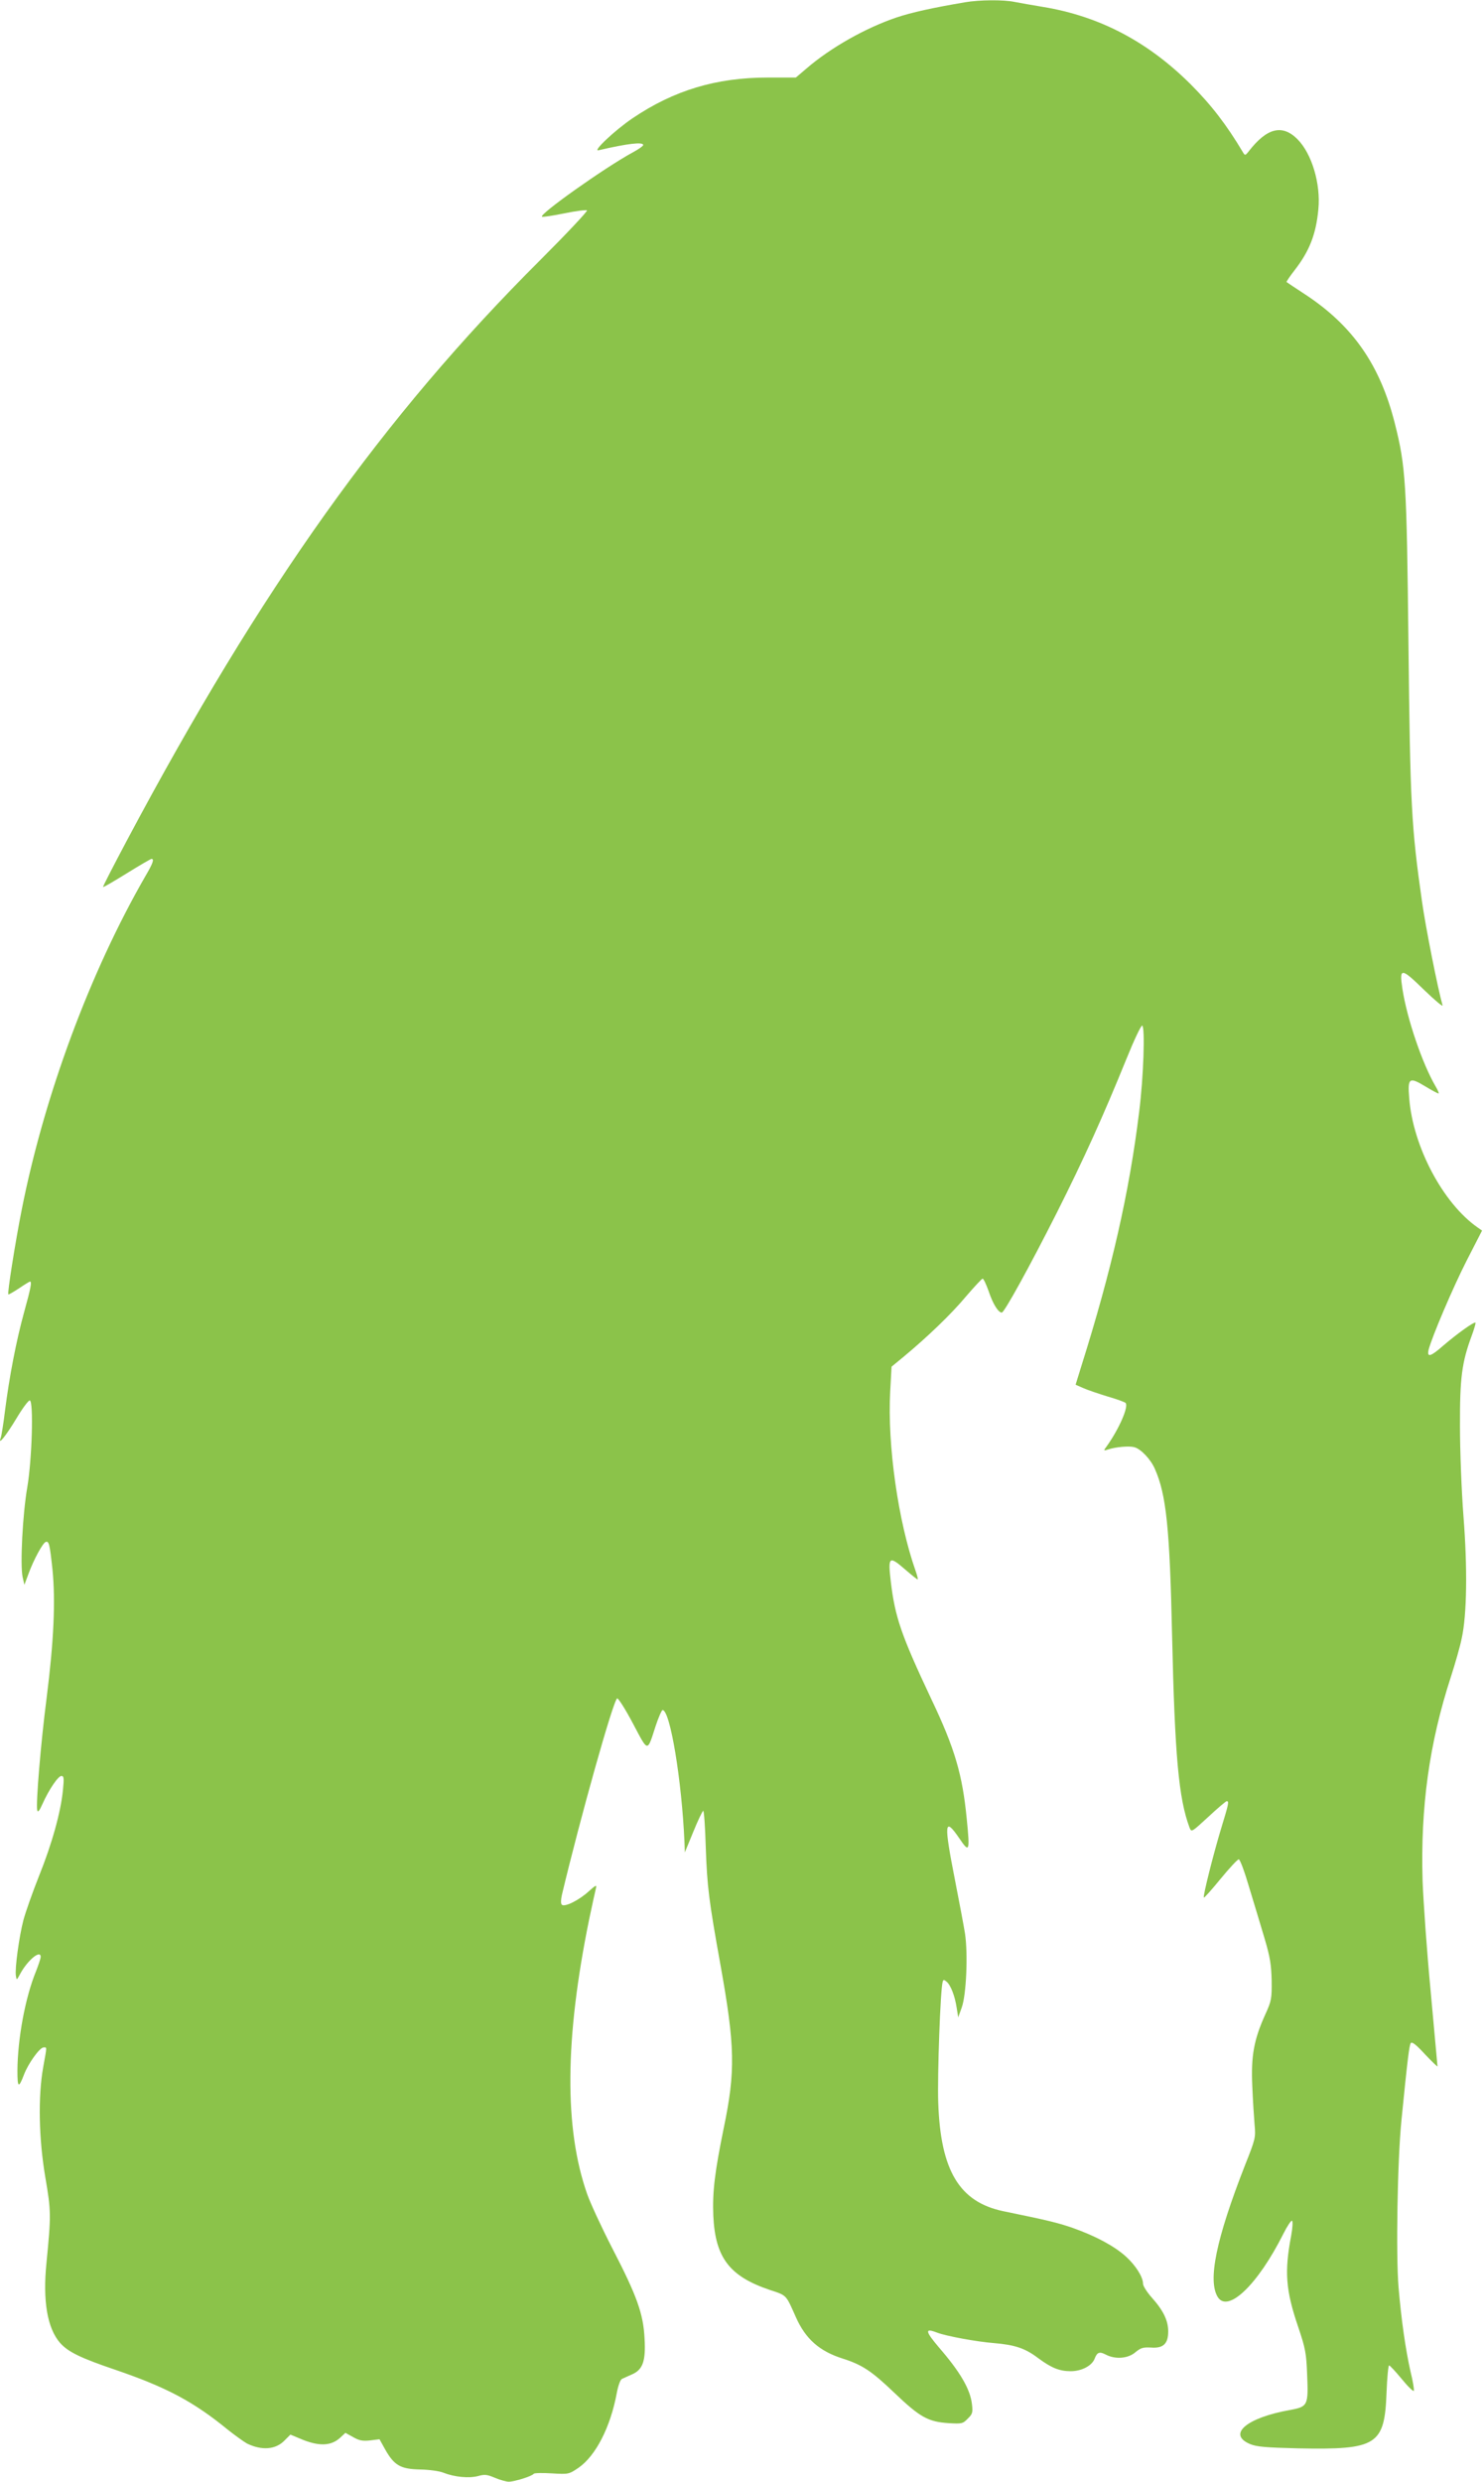
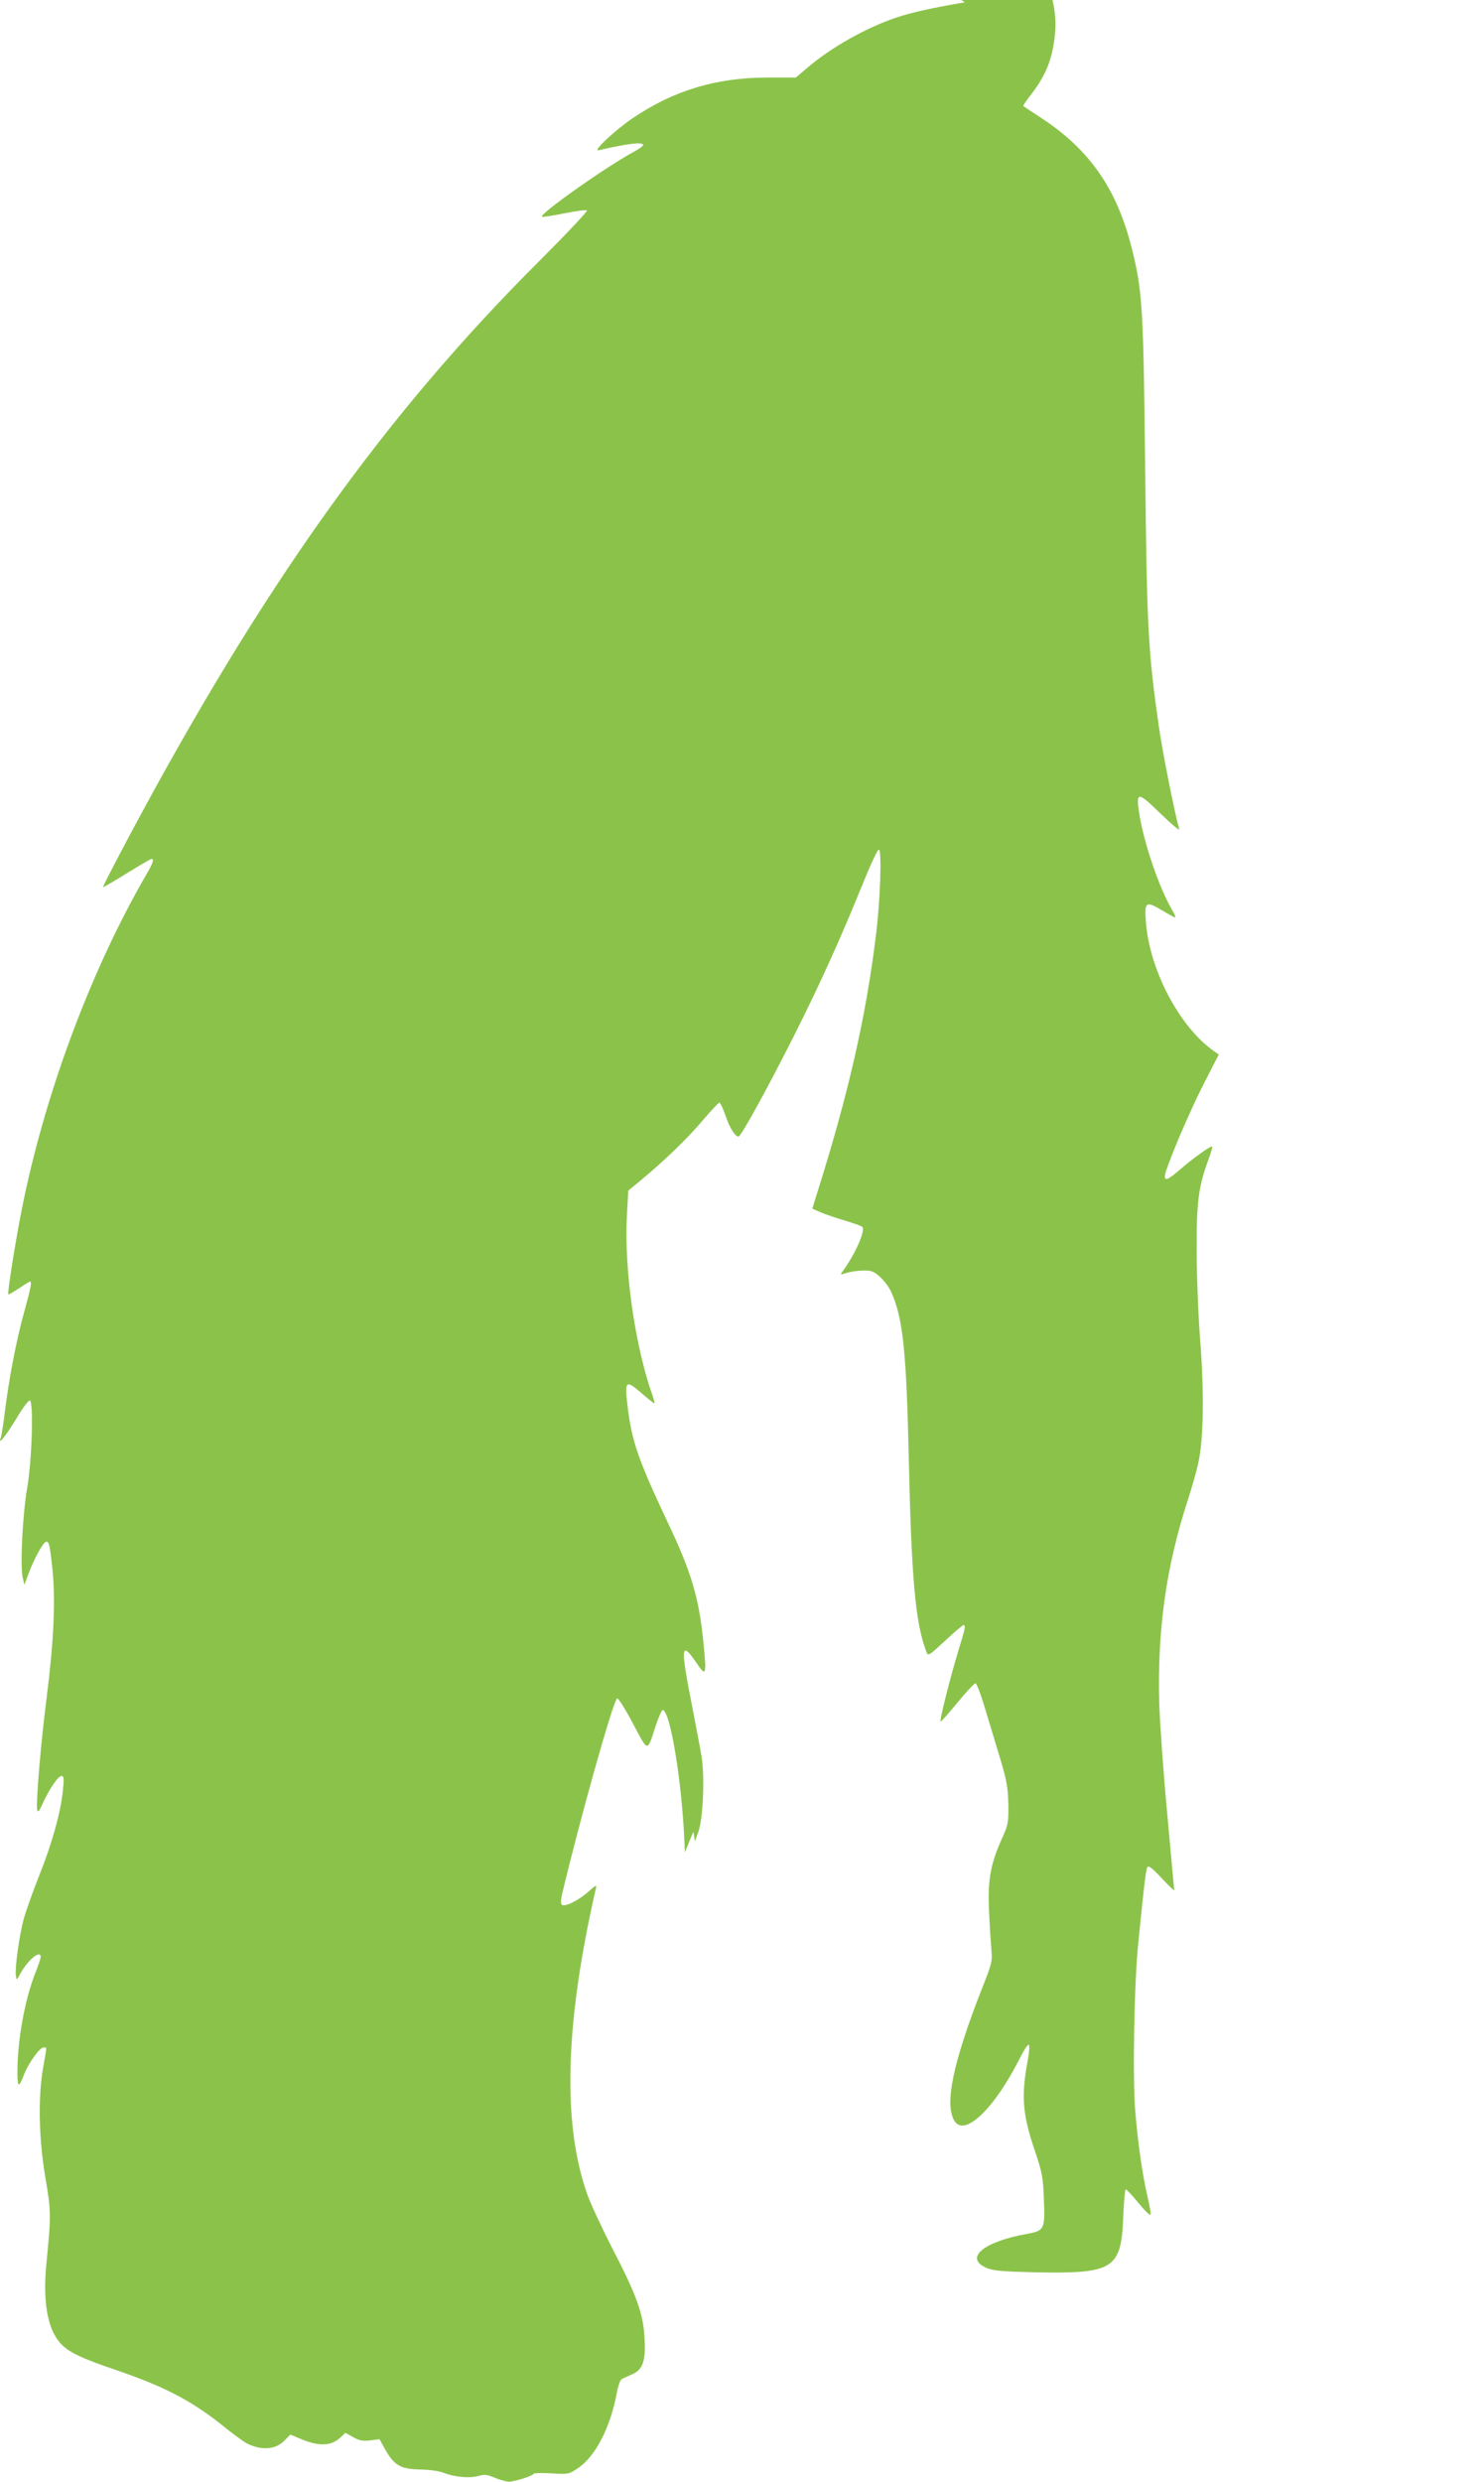
<svg xmlns="http://www.w3.org/2000/svg" version="1.0" width="766pt" height="1280pt" viewBox="0 0 766 1280" preserveAspectRatio="xMidYMid meet">
  <g transform="translate(0,1280) scale(0.1,-0.1)" fill="#8bc34a" stroke="none">
-     <path d="M4980 12788 c-166 -28 -274 -52 -352 -78 -160 -54 -341 -156 -466 -264 l-54 -46 -145 0 c-266 0 -485 -66 -698 -210 -93 -63 -210 -174 -175 -165 150 35 230 44 230 27 0 -5 -24 -22 -52 -37 -143 -77 -493 -325 -470 -333 6 -2 59 6 117 18 58 12 109 18 115 15 5 -3 -104 -119 -243 -258 -807 -804 -1436 -1685 -2131 -2990 -70 -132 -126 -240 -124 -242 2 -2 57 30 123 71 66 41 123 74 127 74 15 0 8 -22 -31 -88 -286 -496 -523 -1133 -640 -1727 -32 -162 -74 -426 -68 -431 2 -2 26 12 55 31 28 19 54 35 57 35 10 0 5 -30 -30 -156 -41 -148 -77 -336 -99 -509 -8 -66 -18 -129 -22 -140 -17 -45 26 8 82 101 31 52 62 93 68 91 20 -7 11 -306 -13 -447 -24 -138 -38 -403 -24 -465 l9 -39 22 59 c27 73 73 157 88 162 17 6 21 -12 35 -143 16 -161 7 -366 -30 -659 -31 -239 -56 -546 -49 -581 3 -14 11 -5 27 31 33 74 81 145 98 145 13 0 14 -12 8 -72 -11 -114 -57 -279 -124 -445 -33 -83 -69 -185 -80 -226 -22 -84 -45 -251 -39 -287 4 -25 4 -24 21 7 38 72 107 129 107 90 0 -8 -11 -41 -24 -74 -56 -136 -95 -349 -96 -512 0 -90 6 -94 34 -21 21 56 81 140 101 140 18 0 18 9 -2 -102 -27 -151 -23 -368 11 -568 30 -175 30 -195 6 -440 -20 -197 4 -338 70 -414 42 -47 106 -78 289 -140 260 -89 400 -163 576 -307 39 -31 84 -63 100 -72 76 -37 148 -32 194 16 l30 30 48 -20 c97 -42 161 -40 209 4 l27 25 40 -22 c31 -18 49 -21 87 -17 l49 6 30 -54 c46 -81 79 -100 180 -102 47 -1 100 -8 121 -17 56 -22 130 -29 177 -17 35 10 48 8 88 -9 26 -11 58 -20 71 -20 30 0 122 29 129 41 3 4 45 5 93 2 86 -5 88 -5 137 28 89 61 166 209 199 388 7 37 18 67 26 71 8 4 31 14 51 23 57 24 73 69 66 186 -6 127 -40 221 -167 466 -54 105 -112 230 -129 278 -119 338 -116 800 10 1417 17 80 33 154 36 165 4 15 -6 9 -38 -20 -50 -46 -125 -83 -139 -69 -6 6 -5 25 0 49 95 399 268 1015 286 1015 7 0 44 -59 82 -131 79 -149 72 -148 116 -12 15 46 32 83 36 83 39 0 99 -362 113 -680 l2 -54 44 107 c24 59 47 107 51 107 4 0 10 -84 13 -187 7 -204 16 -275 76 -608 75 -419 78 -546 17 -840 -47 -230 -59 -330 -54 -454 10 -216 84 -312 292 -382 88 -29 82 -23 134 -140 50 -113 122 -176 242 -214 101 -32 150 -65 266 -176 132 -126 174 -150 281 -157 67 -4 73 -3 98 23 25 24 27 32 22 75 -9 77 -60 165 -169 291 -73 86 -76 103 -11 78 47 -18 204 -47 293 -54 109 -9 162 -27 228 -77 69 -51 110 -68 169 -68 56 0 109 28 123 64 13 34 25 39 59 21 49 -25 114 -20 152 13 28 23 40 26 80 24 63 -5 89 19 89 83 0 56 -25 108 -85 175 -25 28 -45 60 -45 71 0 35 -38 95 -89 141 -60 54 -156 105 -271 146 -77 27 -131 40 -360 87 -227 47 -325 208 -337 559 -5 141 11 589 23 625 3 11 7 11 20 0 21 -17 43 -74 52 -134 l8 -50 18 50 c24 65 33 277 17 383 -7 43 -30 165 -51 272 -59 300 -56 332 22 218 52 -77 55 -69 38 101 -22 227 -61 362 -182 616 -157 333 -188 424 -210 608 -15 129 -9 134 73 63 35 -30 64 -54 66 -52 2 1 -3 22 -11 44 -90 255 -146 649 -131 925 l7 128 62 51 c123 102 247 221 322 311 43 50 82 92 86 92 5 0 19 -30 32 -67 21 -63 49 -108 67 -108 13 0 146 242 284 515 140 278 241 502 358 790 40 99 77 178 83 175 15 -8 7 -264 -16 -445 -51 -417 -143 -819 -299 -1313 l-29 -94 41 -18 c23 -10 79 -29 125 -43 45 -13 87 -28 92 -33 17 -18 -33 -133 -97 -223 -18 -24 -18 -25 7 -17 38 13 108 19 134 12 34 -8 86 -63 107 -112 59 -132 77 -306 89 -859 14 -620 34 -842 90 -991 10 -25 10 -25 97 55 48 45 91 81 95 81 13 0 10 -14 -28 -138 -41 -135 -96 -354 -90 -359 2 -3 41 41 86 96 46 56 88 101 94 101 7 0 31 -66 55 -148 25 -81 60 -199 79 -262 28 -95 34 -133 36 -215 1 -93 -1 -105 -32 -173 -60 -132 -75 -216 -68 -372 3 -74 9 -165 12 -201 6 -63 4 -72 -49 -205 -150 -383 -194 -597 -141 -682 53 -83 207 65 338 326 20 40 40 70 45 68 5 -3 3 -37 -4 -75 -36 -189 -29 -283 37 -476 36 -107 41 -133 45 -240 7 -162 4 -168 -88 -185 -225 -40 -326 -126 -206 -176 34 -14 82 -18 248 -22 407 -8 446 16 456 289 3 77 9 139 13 139 4 0 34 -32 66 -71 32 -39 60 -66 62 -60 2 6 -5 50 -17 98 -26 115 -48 269 -62 435 -14 166 -6 656 15 863 31 312 40 385 48 397 6 9 27 -7 73 -57 36 -38 65 -66 65 -63 0 3 -16 176 -35 384 -20 209 -38 467 -42 574 -11 379 34 707 146 1051 22 68 48 158 56 199 27 122 30 363 9 630 -10 129 -18 339 -18 465 -1 248 10 329 60 464 13 35 22 66 20 69 -7 6 -96 -58 -167 -119 -65 -57 -84 -62 -75 -21 17 66 125 320 197 461 l79 154 -23 16 c-179 125 -334 418 -353 667 -9 105 0 111 84 60 33 -20 63 -36 67 -36 4 0 -3 17 -15 37 -68 116 -147 347 -171 502 -17 112 -7 111 112 -5 56 -54 99 -90 95 -79 -24 84 -87 400 -106 535 -55 385 -61 500 -70 1330 -9 833 -14 913 -70 1135 -76 302 -217 505 -464 667 -50 33 -93 61 -95 63 -2 2 17 30 42 62 76 98 110 185 122 313 13 132 -34 288 -108 362 -78 78 -157 59 -251 -62 -18 -23 -20 -23 -30 -6 -84 141 -163 244 -270 351 -221 220 -470 351 -761 399 -55 9 -122 21 -148 26 -58 12 -181 11 -257 -2z" />
+     <path d="M4980 12788 c-166 -28 -274 -52 -352 -78 -160 -54 -341 -156 -466 -264 l-54 -46 -145 0 c-266 0 -485 -66 -698 -210 -93 -63 -210 -174 -175 -165 150 35 230 44 230 27 0 -5 -24 -22 -52 -37 -143 -77 -493 -325 -470 -333 6 -2 59 6 117 18 58 12 109 18 115 15 5 -3 -104 -119 -243 -258 -807 -804 -1436 -1685 -2131 -2990 -70 -132 -126 -240 -124 -242 2 -2 57 30 123 71 66 41 123 74 127 74 15 0 8 -22 -31 -88 -286 -496 -523 -1133 -640 -1727 -32 -162 -74 -426 -68 -431 2 -2 26 12 55 31 28 19 54 35 57 35 10 0 5 -30 -30 -156 -41 -148 -77 -336 -99 -509 -8 -66 -18 -129 -22 -140 -17 -45 26 8 82 101 31 52 62 93 68 91 20 -7 11 -306 -13 -447 -24 -138 -38 -403 -24 -465 l9 -39 22 59 c27 73 73 157 88 162 17 6 21 -12 35 -143 16 -161 7 -366 -30 -659 -31 -239 -56 -546 -49 -581 3 -14 11 -5 27 31 33 74 81 145 98 145 13 0 14 -12 8 -72 -11 -114 -57 -279 -124 -445 -33 -83 -69 -185 -80 -226 -22 -84 -45 -251 -39 -287 4 -25 4 -24 21 7 38 72 107 129 107 90 0 -8 -11 -41 -24 -74 -56 -136 -95 -349 -96 -512 0 -90 6 -94 34 -21 21 56 81 140 101 140 18 0 18 9 -2 -102 -27 -151 -23 -368 11 -568 30 -175 30 -195 6 -440 -20 -197 4 -338 70 -414 42 -47 106 -78 289 -140 260 -89 400 -163 576 -307 39 -31 84 -63 100 -72 76 -37 148 -32 194 16 l30 30 48 -20 c97 -42 161 -40 209 4 l27 25 40 -22 c31 -18 49 -21 87 -17 l49 6 30 -54 c46 -81 79 -100 180 -102 47 -1 100 -8 121 -17 56 -22 130 -29 177 -17 35 10 48 8 88 -9 26 -11 58 -20 71 -20 30 0 122 29 129 41 3 4 45 5 93 2 86 -5 88 -5 137 28 89 61 166 209 199 388 7 37 18 67 26 71 8 4 31 14 51 23 57 24 73 69 66 186 -6 127 -40 221 -167 466 -54 105 -112 230 -129 278 -119 338 -116 800 10 1417 17 80 33 154 36 165 4 15 -6 9 -38 -20 -50 -46 -125 -83 -139 -69 -6 6 -5 25 0 49 95 399 268 1015 286 1015 7 0 44 -59 82 -131 79 -149 72 -148 116 -12 15 46 32 83 36 83 39 0 99 -362 113 -680 l2 -54 44 107 l8 -50 18 50 c24 65 33 277 17 383 -7 43 -30 165 -51 272 -59 300 -56 332 22 218 52 -77 55 -69 38 101 -22 227 -61 362 -182 616 -157 333 -188 424 -210 608 -15 129 -9 134 73 63 35 -30 64 -54 66 -52 2 1 -3 22 -11 44 -90 255 -146 649 -131 925 l7 128 62 51 c123 102 247 221 322 311 43 50 82 92 86 92 5 0 19 -30 32 -67 21 -63 49 -108 67 -108 13 0 146 242 284 515 140 278 241 502 358 790 40 99 77 178 83 175 15 -8 7 -264 -16 -445 -51 -417 -143 -819 -299 -1313 l-29 -94 41 -18 c23 -10 79 -29 125 -43 45 -13 87 -28 92 -33 17 -18 -33 -133 -97 -223 -18 -24 -18 -25 7 -17 38 13 108 19 134 12 34 -8 86 -63 107 -112 59 -132 77 -306 89 -859 14 -620 34 -842 90 -991 10 -25 10 -25 97 55 48 45 91 81 95 81 13 0 10 -14 -28 -138 -41 -135 -96 -354 -90 -359 2 -3 41 41 86 96 46 56 88 101 94 101 7 0 31 -66 55 -148 25 -81 60 -199 79 -262 28 -95 34 -133 36 -215 1 -93 -1 -105 -32 -173 -60 -132 -75 -216 -68 -372 3 -74 9 -165 12 -201 6 -63 4 -72 -49 -205 -150 -383 -194 -597 -141 -682 53 -83 207 65 338 326 20 40 40 70 45 68 5 -3 3 -37 -4 -75 -36 -189 -29 -283 37 -476 36 -107 41 -133 45 -240 7 -162 4 -168 -88 -185 -225 -40 -326 -126 -206 -176 34 -14 82 -18 248 -22 407 -8 446 16 456 289 3 77 9 139 13 139 4 0 34 -32 66 -71 32 -39 60 -66 62 -60 2 6 -5 50 -17 98 -26 115 -48 269 -62 435 -14 166 -6 656 15 863 31 312 40 385 48 397 6 9 27 -7 73 -57 36 -38 65 -66 65 -63 0 3 -16 176 -35 384 -20 209 -38 467 -42 574 -11 379 34 707 146 1051 22 68 48 158 56 199 27 122 30 363 9 630 -10 129 -18 339 -18 465 -1 248 10 329 60 464 13 35 22 66 20 69 -7 6 -96 -58 -167 -119 -65 -57 -84 -62 -75 -21 17 66 125 320 197 461 l79 154 -23 16 c-179 125 -334 418 -353 667 -9 105 0 111 84 60 33 -20 63 -36 67 -36 4 0 -3 17 -15 37 -68 116 -147 347 -171 502 -17 112 -7 111 112 -5 56 -54 99 -90 95 -79 -24 84 -87 400 -106 535 -55 385 -61 500 -70 1330 -9 833 -14 913 -70 1135 -76 302 -217 505 -464 667 -50 33 -93 61 -95 63 -2 2 17 30 42 62 76 98 110 185 122 313 13 132 -34 288 -108 362 -78 78 -157 59 -251 -62 -18 -23 -20 -23 -30 -6 -84 141 -163 244 -270 351 -221 220 -470 351 -761 399 -55 9 -122 21 -148 26 -58 12 -181 11 -257 -2z" />
  </g>
</svg>